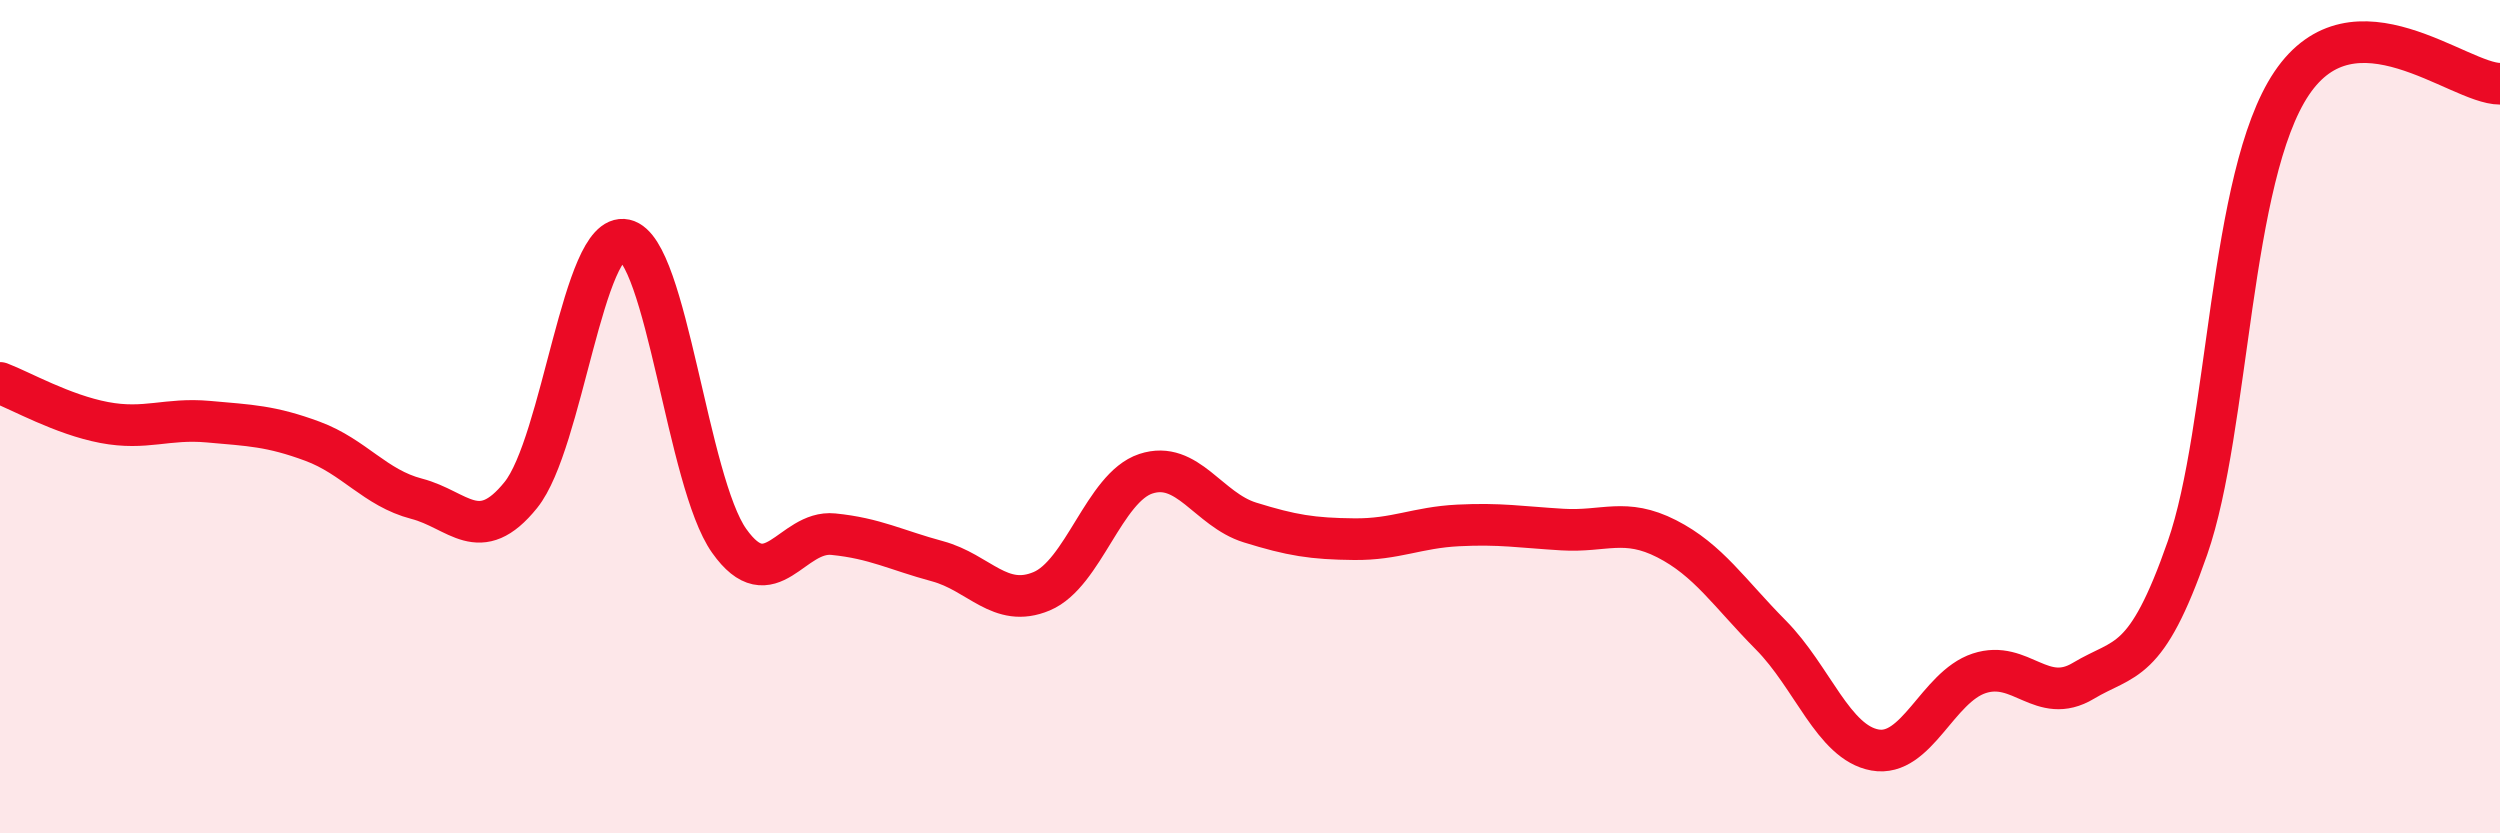
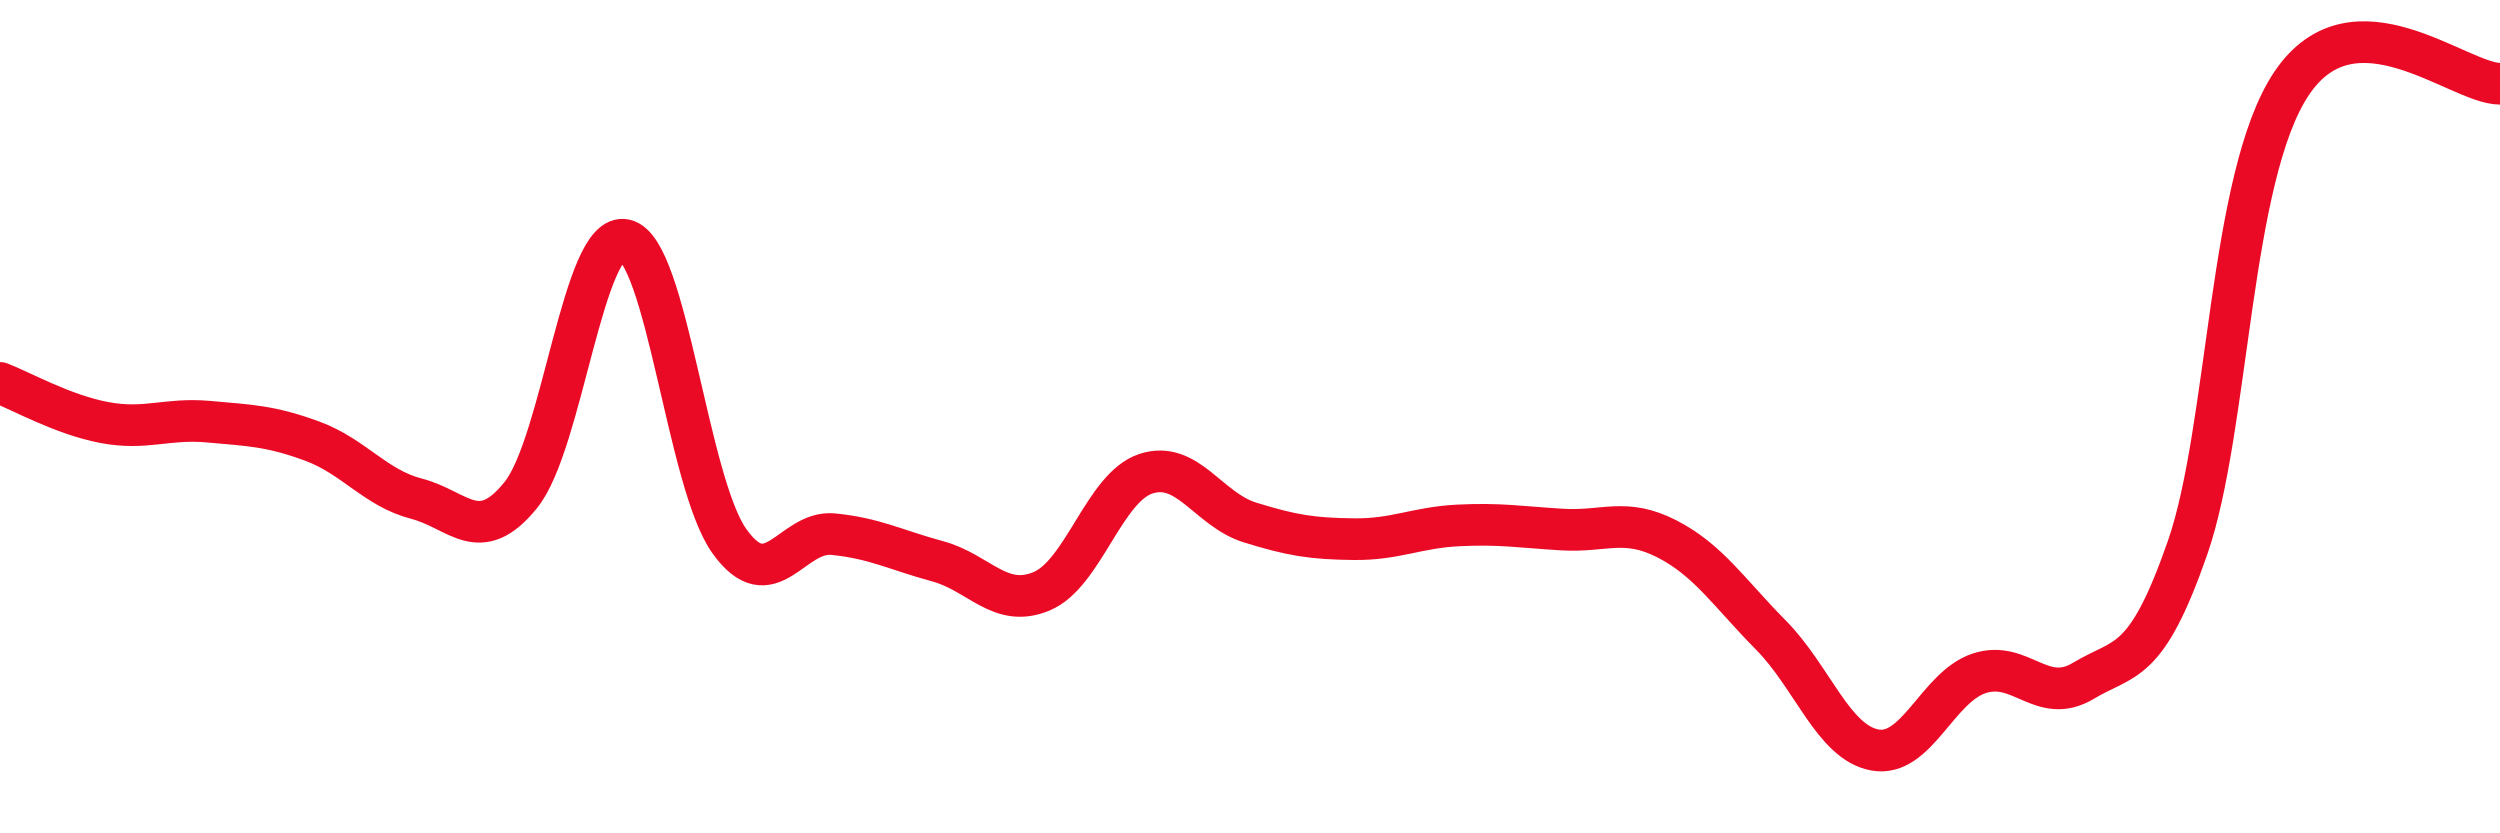
<svg xmlns="http://www.w3.org/2000/svg" width="60" height="20" viewBox="0 0 60 20">
-   <path d="M 0,9.19 C 0.5,9.38 1.5,9.95 2.5,10.14 C 3.5,10.33 4,10.03 5,10.12 C 6,10.21 6.5,10.22 7.5,10.59 C 8.5,10.96 9,11.71 10,11.97 C 11,12.23 11.5,13.12 12.5,11.88 C 13.5,10.64 14,5.54 15,5.76 C 16,5.98 16.5,11.57 17.5,12.98 C 18.5,14.39 19,12.72 20,12.82 C 21,12.92 21.5,13.2 22.5,13.47 C 23.5,13.74 24,14.61 25,14.19 C 26,13.77 26.5,11.7 27.5,11.37 C 28.5,11.04 29,12.23 30,12.54 C 31,12.85 31.5,12.93 32.5,12.94 C 33.5,12.95 34,12.66 35,12.61 C 36,12.56 36.5,12.65 37.5,12.71 C 38.5,12.77 39,12.42 40,12.93 C 41,13.44 41.5,14.23 42.5,15.24 C 43.5,16.25 44,17.82 45,18 C 46,18.18 46.5,16.49 47.5,16.16 C 48.5,15.83 49,16.94 50,16.34 C 51,15.74 51.5,16.02 52.5,13.15 C 53.5,10.28 53.5,4.23 55,2 C 56.5,-0.23 59,2.01 60,2.01L60 20L0 20Z" fill="#EB0A25" opacity="0.1" stroke-linecap="round" stroke-linejoin="round" />
  <path d="M 0,9.19 C 0.5,9.38 1.5,9.95 2.5,10.14 C 3.5,10.33 4,10.03 5,10.12 C 6,10.21 6.5,10.22 7.5,10.59 C 8.5,10.96 9,11.71 10,11.97 C 11,12.23 11.5,13.12 12.5,11.88 C 13.5,10.64 14,5.54 15,5.76 C 16,5.98 16.5,11.57 17.5,12.98 C 18.5,14.39 19,12.72 20,12.82 C 21,12.92 21.5,13.2 22.5,13.47 C 23.5,13.74 24,14.61 25,14.19 C 26,13.77 26.5,11.7 27.5,11.37 C 28.5,11.04 29,12.23 30,12.54 C 31,12.85 31.5,12.93 32.5,12.94 C 33.5,12.95 34,12.66 35,12.61 C 36,12.56 36.5,12.65 37.5,12.71 C 38.5,12.77 39,12.42 40,12.93 C 41,13.44 41.5,14.23 42.5,15.24 C 43.5,16.25 44,17.82 45,18 C 46,18.18 46.5,16.49 47.5,16.16 C 48.5,15.83 49,16.94 50,16.34 C 51,15.74 51.5,16.02 52.5,13.15 C 53.5,10.28 53.5,4.23 55,2 C 56.5,-0.23 59,2.01 60,2.01" stroke="#EB0A25" stroke-width="1" fill="none" stroke-linecap="round" stroke-linejoin="round" />
</svg>